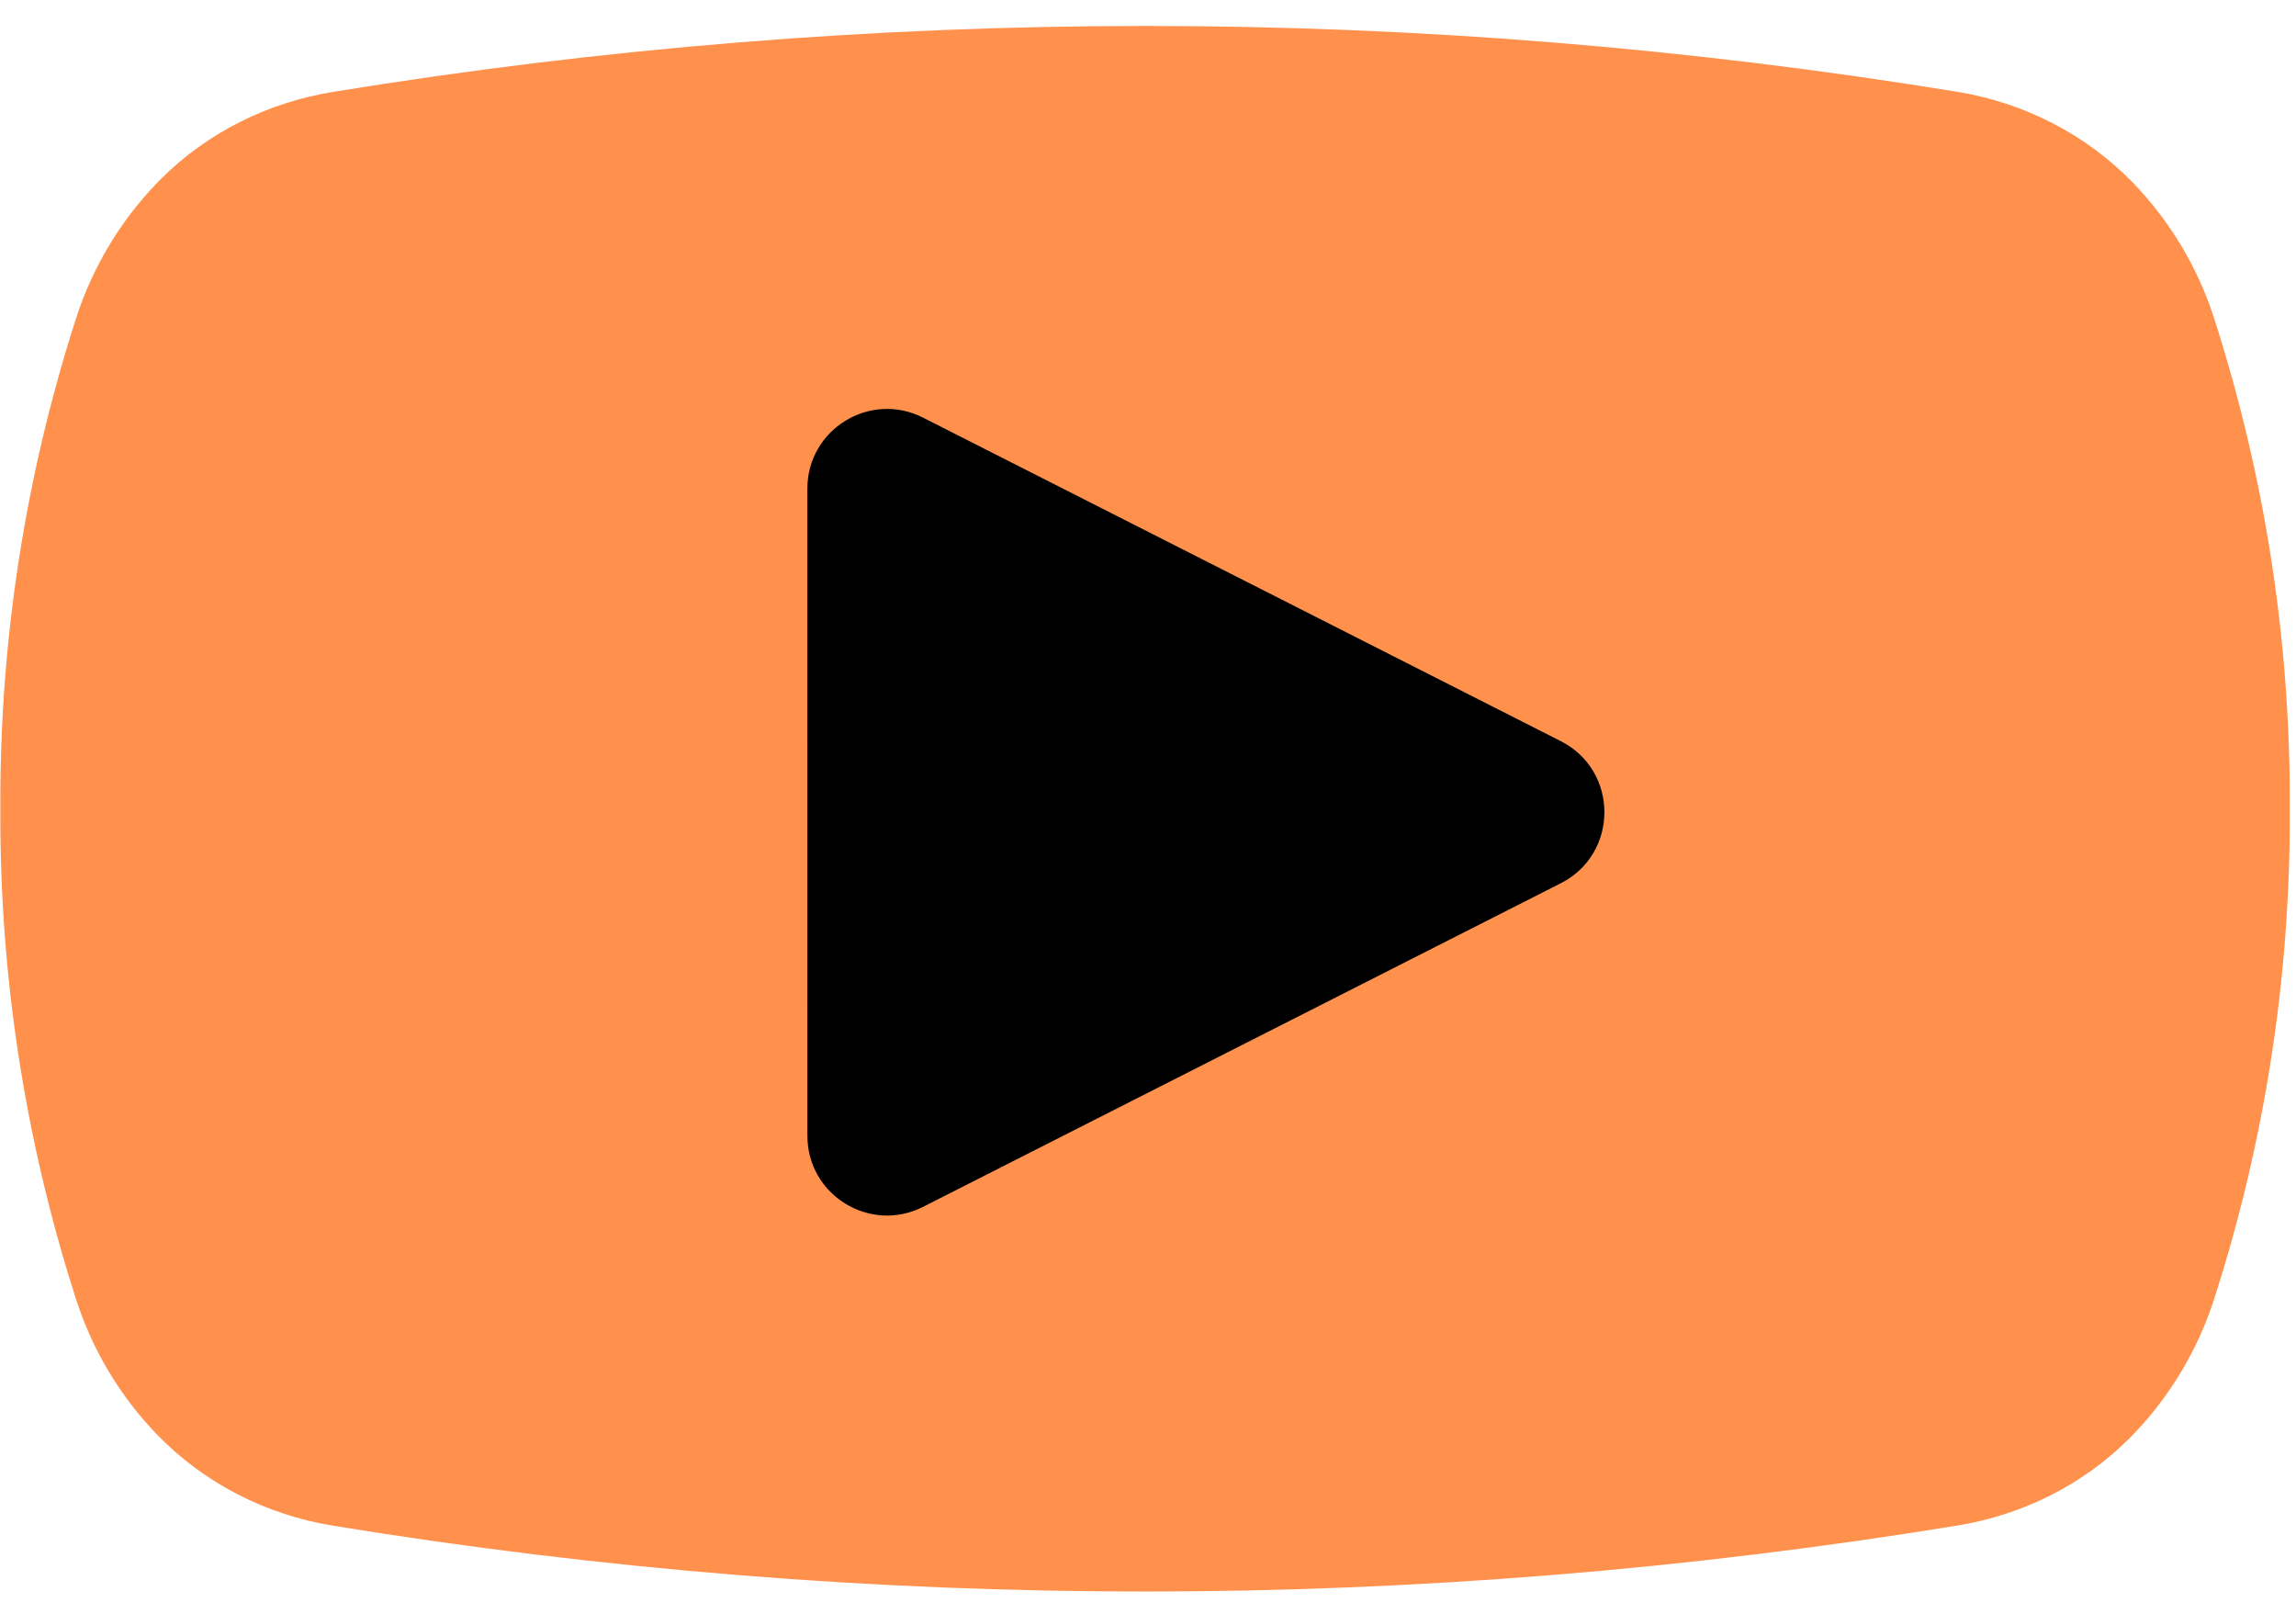
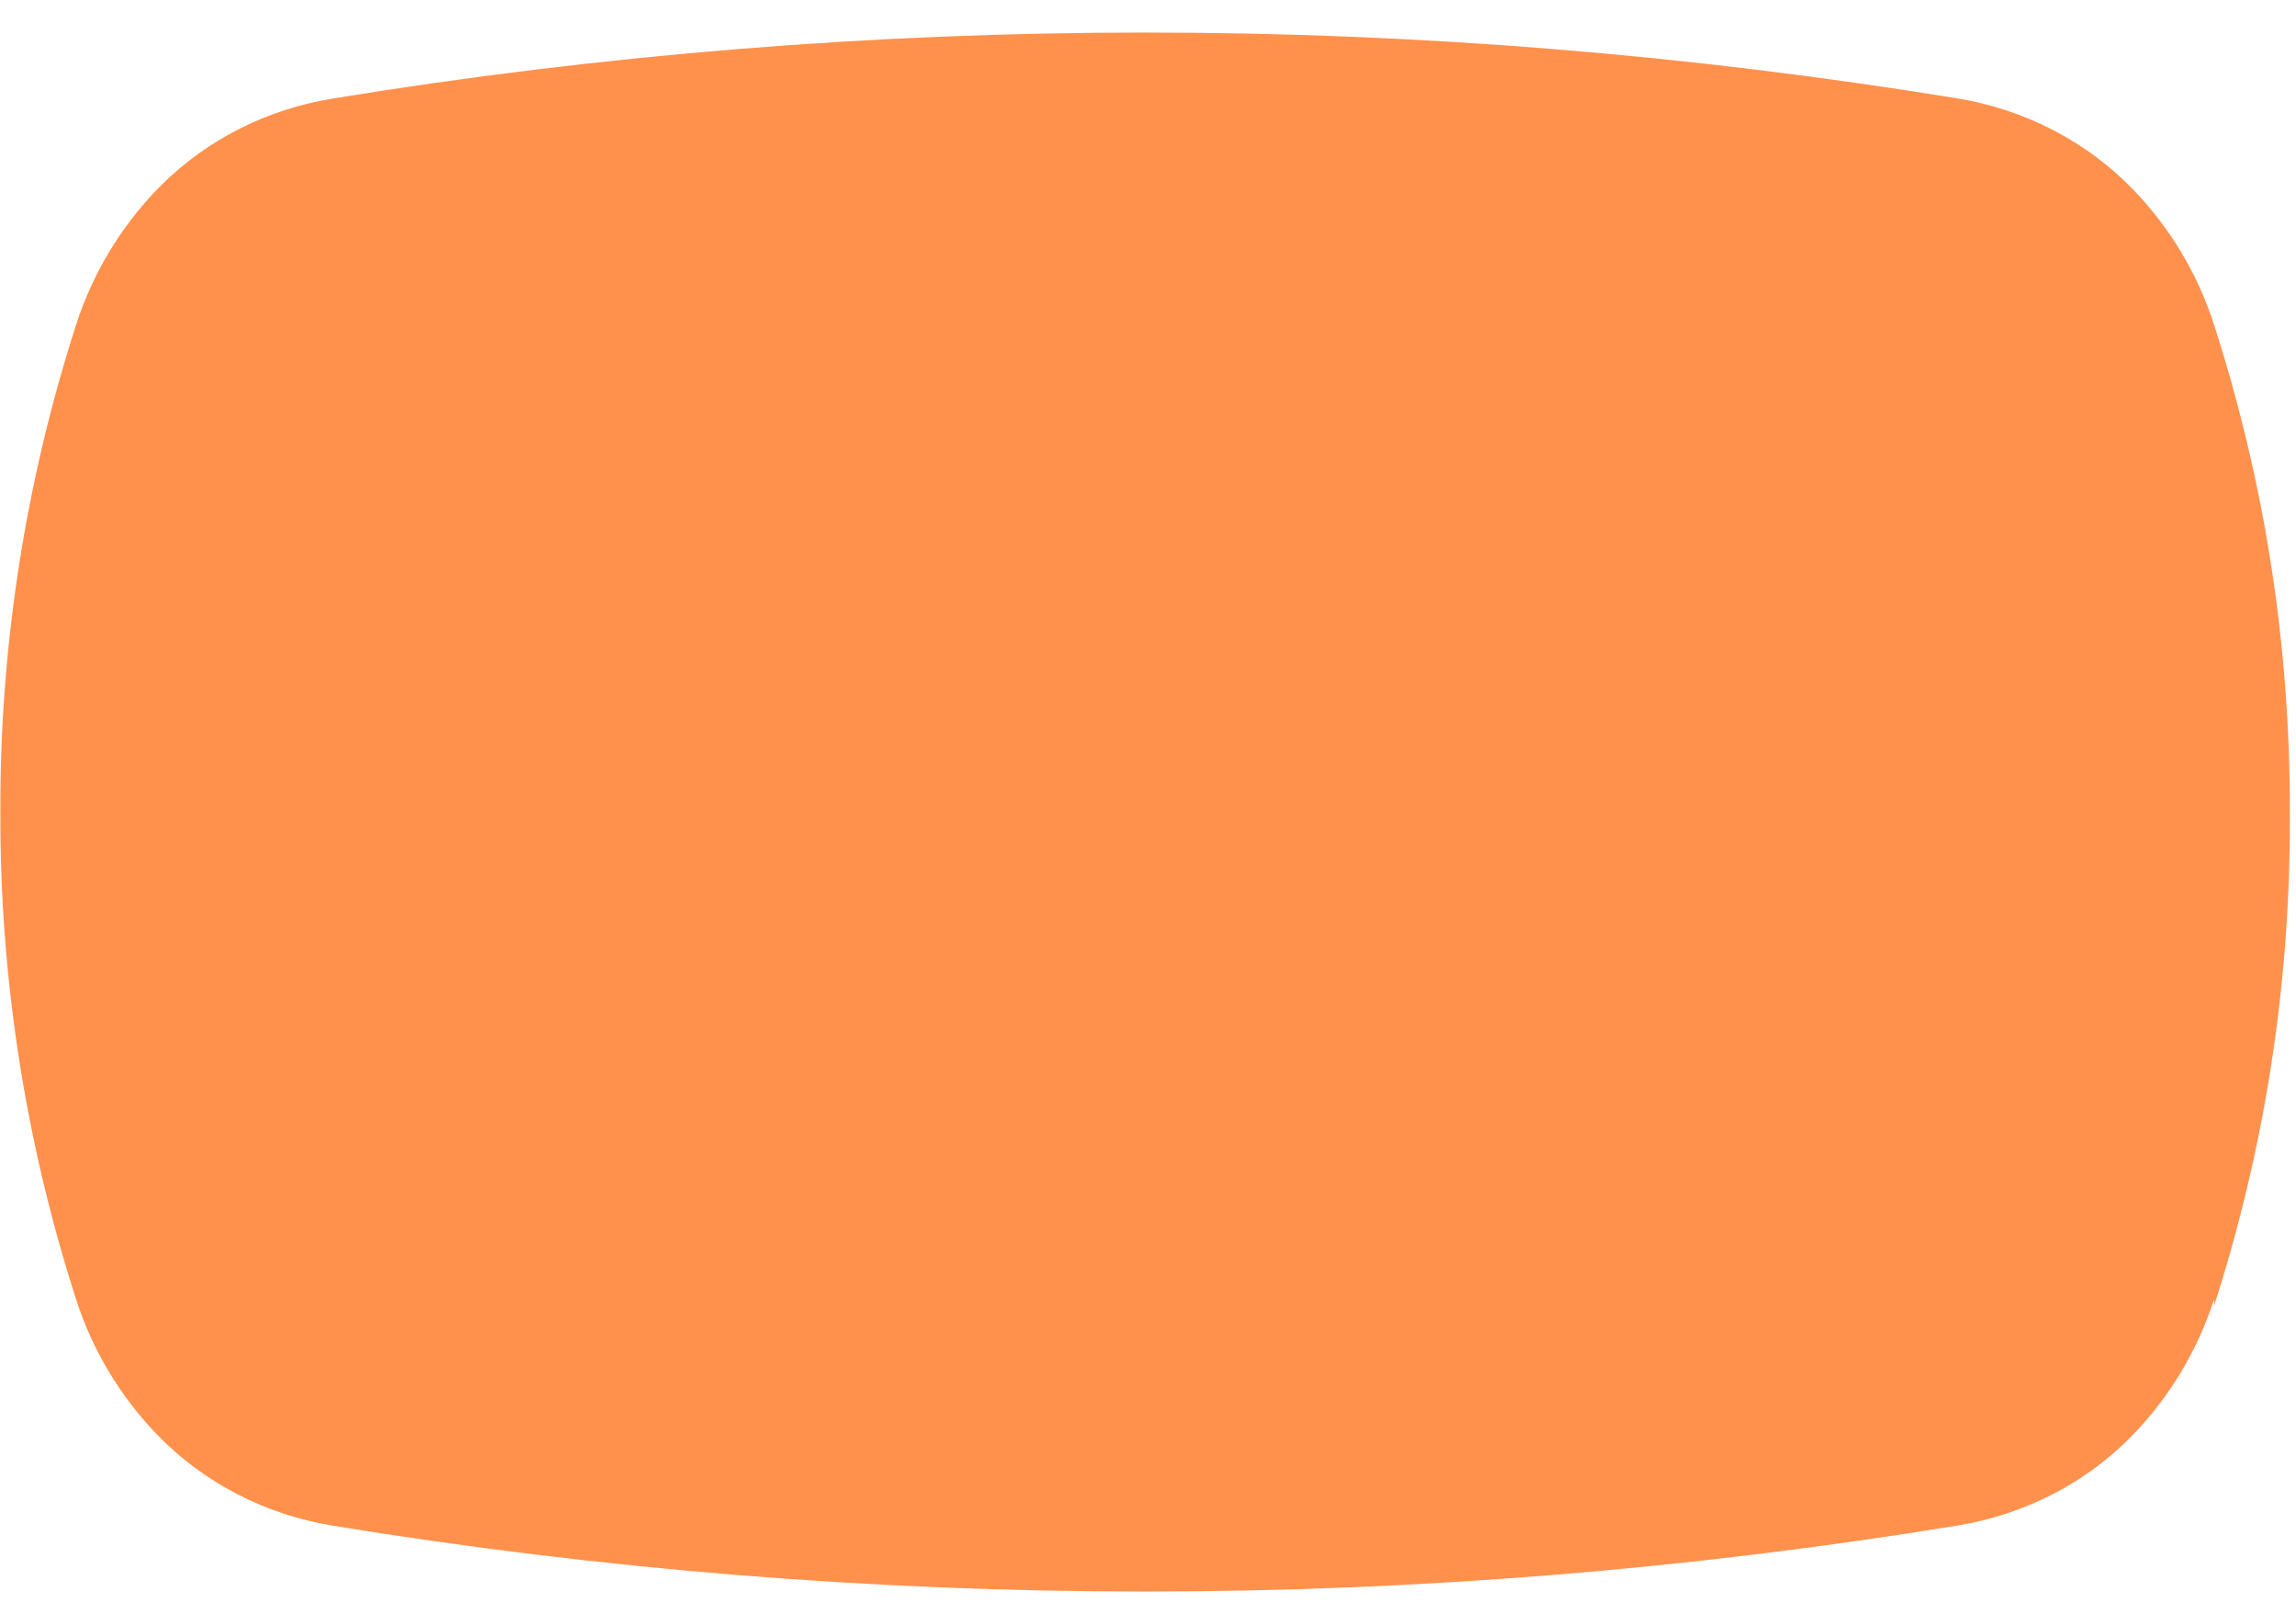
<svg xmlns="http://www.w3.org/2000/svg" fill="#000000" height="468.6" preserveAspectRatio="xMidYMid meet" version="1" viewBox="-0.1 -6.4 666.9 468.6" width="666.9" zoomAndPan="magnify">
  <g>
    <g>
      <g id="change1_1">
-         <path d="m 4834.54,637.969 c -35.45,-110.098 -96.34,-211.957 -176.08,-294.571 -3.31,-3.429 -6.65,-6.82 -10.02,-10.179 -101.36,-100.989 -233.01,-166.02 -374.22,-189.09 l -1.71,-0.27 C 3098.27,-47.898 1900.71,-47.949 726.453,143.73 h -0.004 C 580.07,167.621 444.273,236.809 341.363,343.609 261.945,426.039 200.785,527.09 164.938,639.43 l -2.274,7.129 C 53.645,988.25 -1.078,1343.34 0.016,1701.97 v 14.38 c -1.09,361.72 54.574,719.7 165.445,1064 35.449,110.1 96.34,211.97 176.078,294.58 3.309,3.42 6.649,6.82 10.024,10.18 101.359,100.98 233.007,166.02 374.222,189.08 l 1.703,0.28 c 1174.242,191.76 2371.812,191.8 3546.062,0.13 v 0 c 146.38,-23.9 282.18,-93.08 385.09,-199.89 79.42,-82.42 140.58,-183.48 176.42,-295.82 l 2.28,-7.13 c 109.02,-341.68 163.74,-696.77 162.64,-1055.4 v -14.39 c 1.1,-361.72 -54.57,-719.7 -165.44,-1064.001" fill="#ff914d" transform="matrix(.133 0 0 -.133 0 455.773)" />
+         <path d="m 4834.54,637.969 c -35.45,-110.098 -96.34,-211.957 -176.08,-294.571 -3.31,-3.429 -6.65,-6.82 -10.02,-10.179 -101.36,-100.989 -233.01,-166.02 -374.22,-189.09 l -1.71,-0.27 C 3098.27,-47.898 1900.71,-47.949 726.453,143.73 h -0.004 C 580.07,167.621 444.273,236.809 341.363,343.609 261.945,426.039 200.785,527.09 164.938,639.43 l -2.274,7.129 C 53.645,988.25 -1.078,1343.34 0.016,1701.97 c -1.09,361.72 54.574,719.7 165.445,1064 35.449,110.1 96.34,211.97 176.078,294.58 3.309,3.42 6.649,6.82 10.024,10.18 101.359,100.98 233.007,166.02 374.222,189.08 l 1.703,0.28 c 1174.242,191.76 2371.812,191.8 3546.062,0.13 v 0 c 146.38,-23.9 282.18,-93.08 385.09,-199.89 79.42,-82.42 140.58,-183.48 176.42,-295.82 l 2.28,-7.13 c 109.02,-341.68 163.74,-696.77 162.64,-1055.4 v -14.39 c 1.1,-361.72 -54.57,-719.7 -165.44,-1064.001" fill="#ff914d" transform="matrix(.133 0 0 -.133 0 455.773)" />
      </g>
      <g id="change2_1">
-         <path d="M 3407.86,1546.45 2015.19,839.949 c -115.72,-58.699 -252.65,25.383 -252.66,155.153 l -0.08,1412.828 c -0.01,129.78 136.91,213.87 252.64,155.18 l 1392.76,-706.33 c 127.03,-64.43 127.04,-245.89 0.01,-310.33" fill="#000000" transform="matrix(.133 0 0 -.133 0 455.773)" />
-       </g>
+         </g>
    </g>
  </g>
</svg>